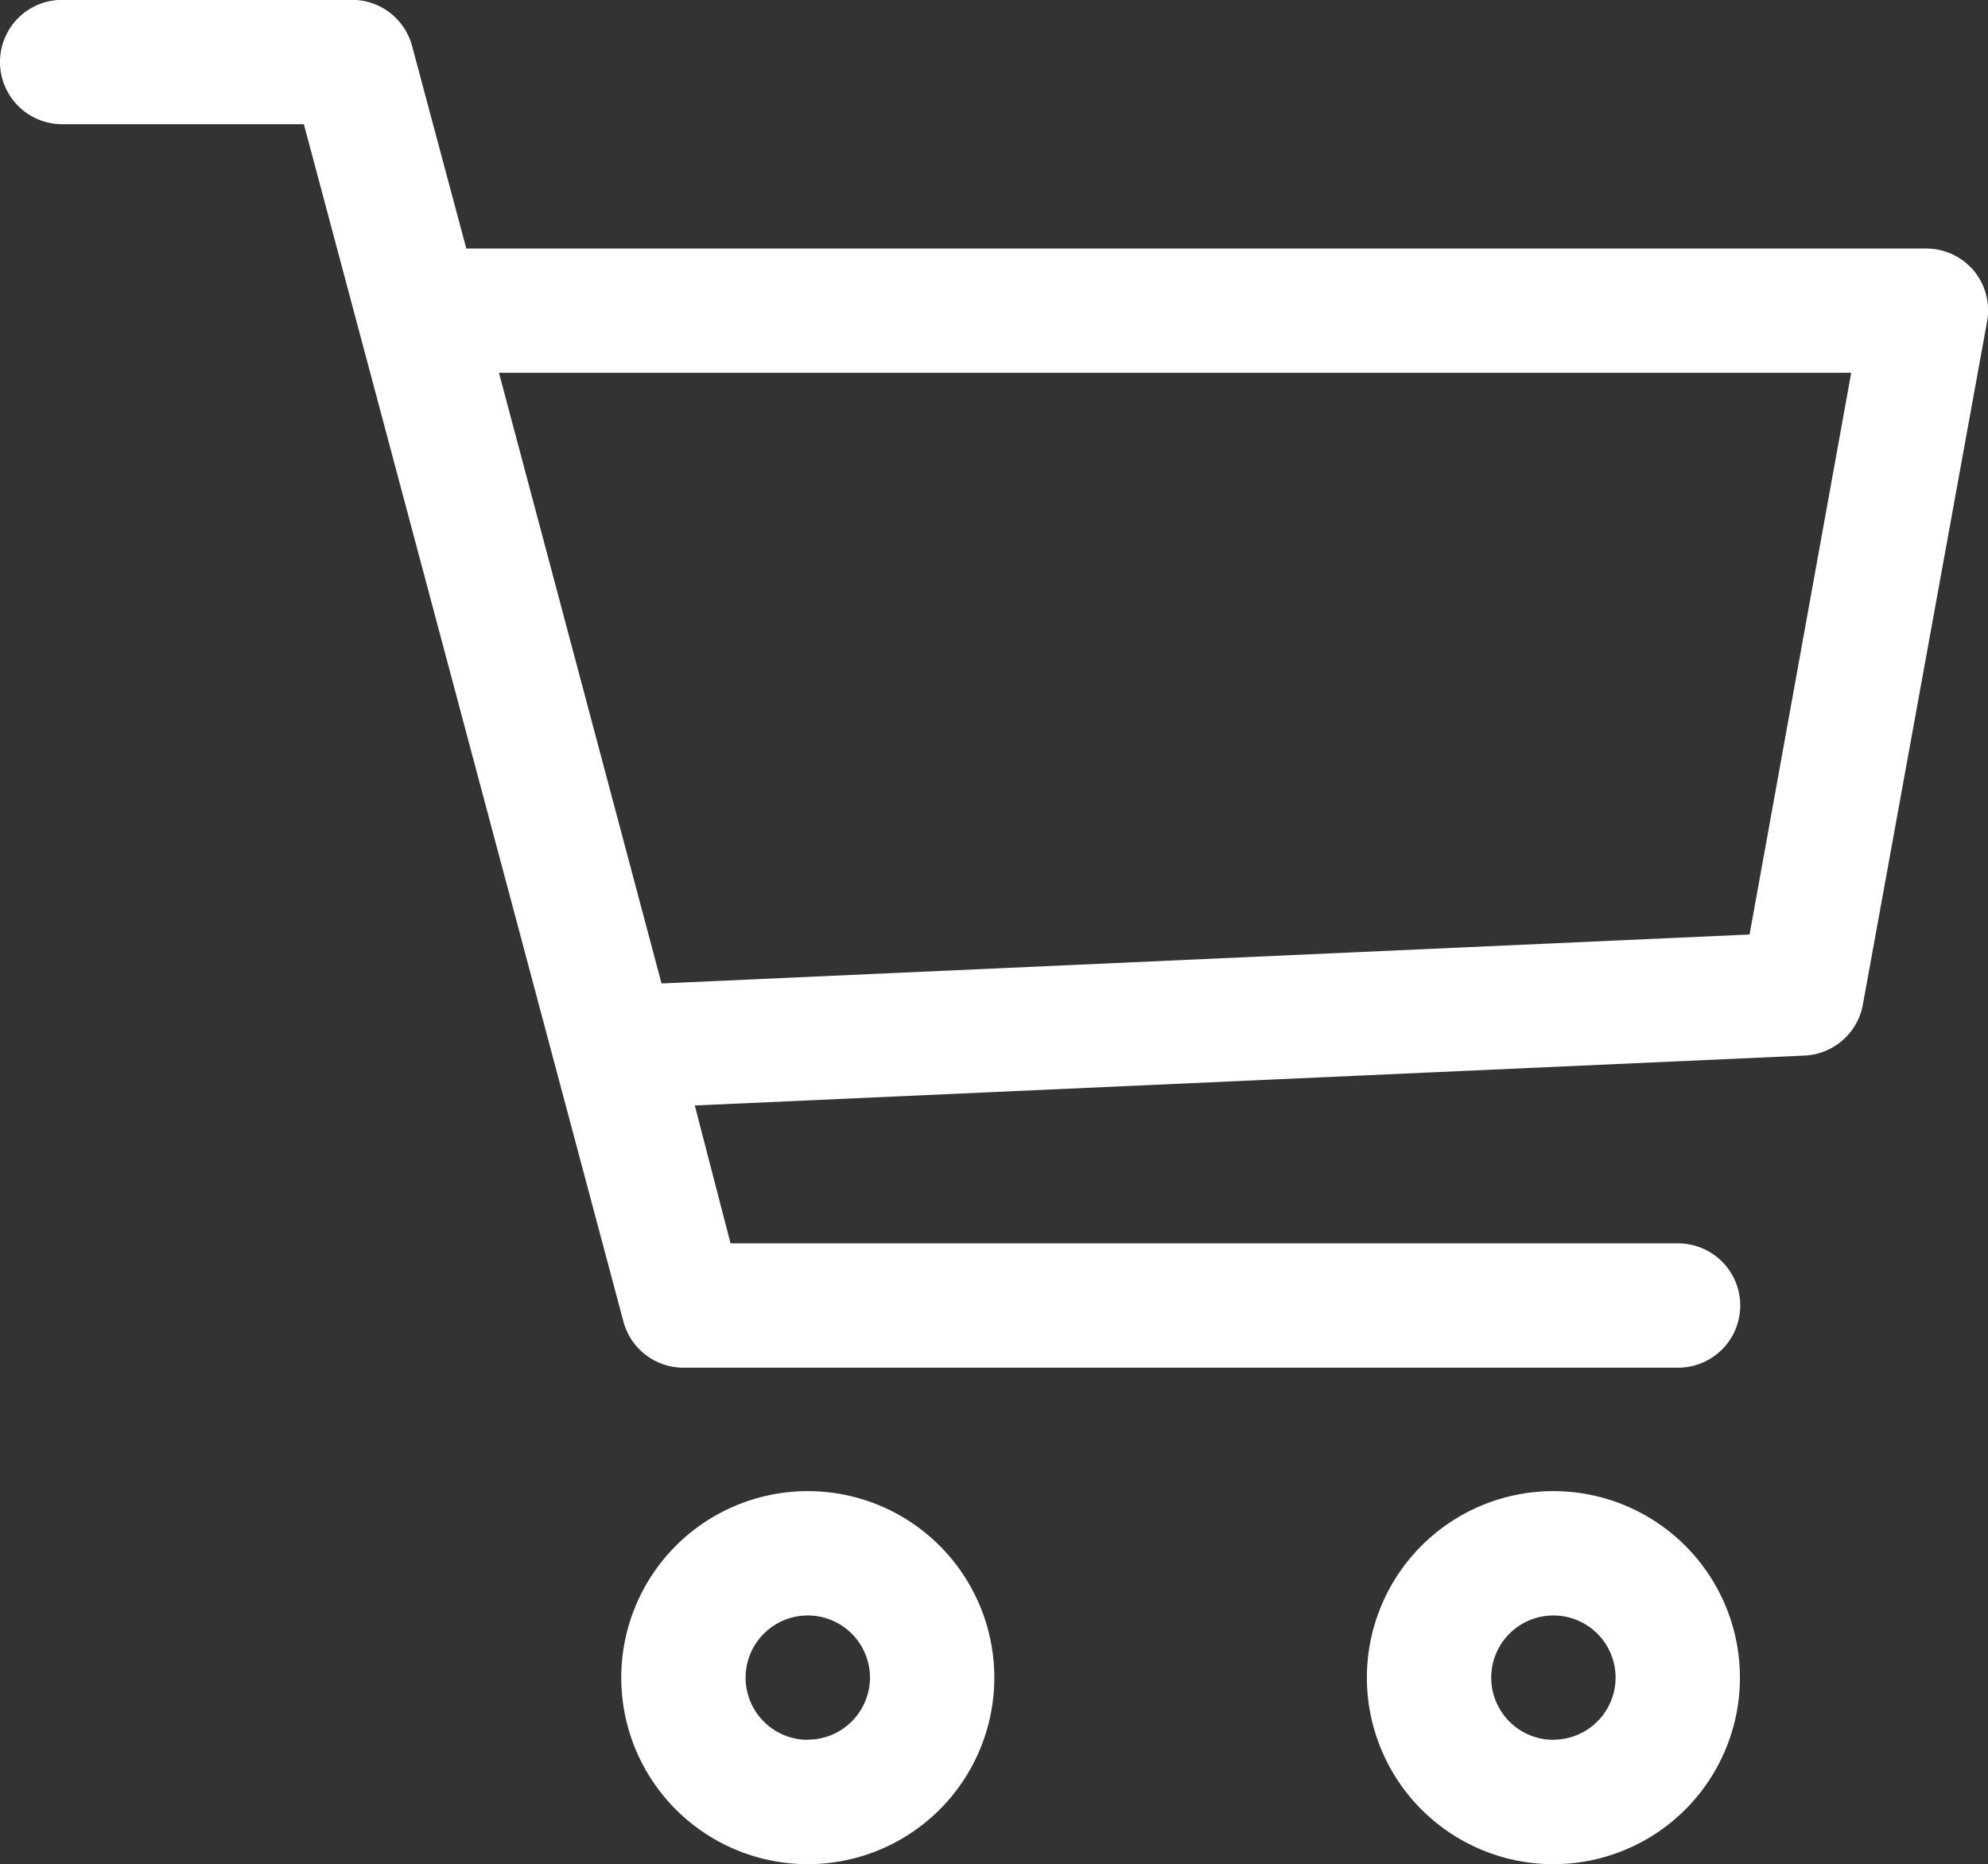
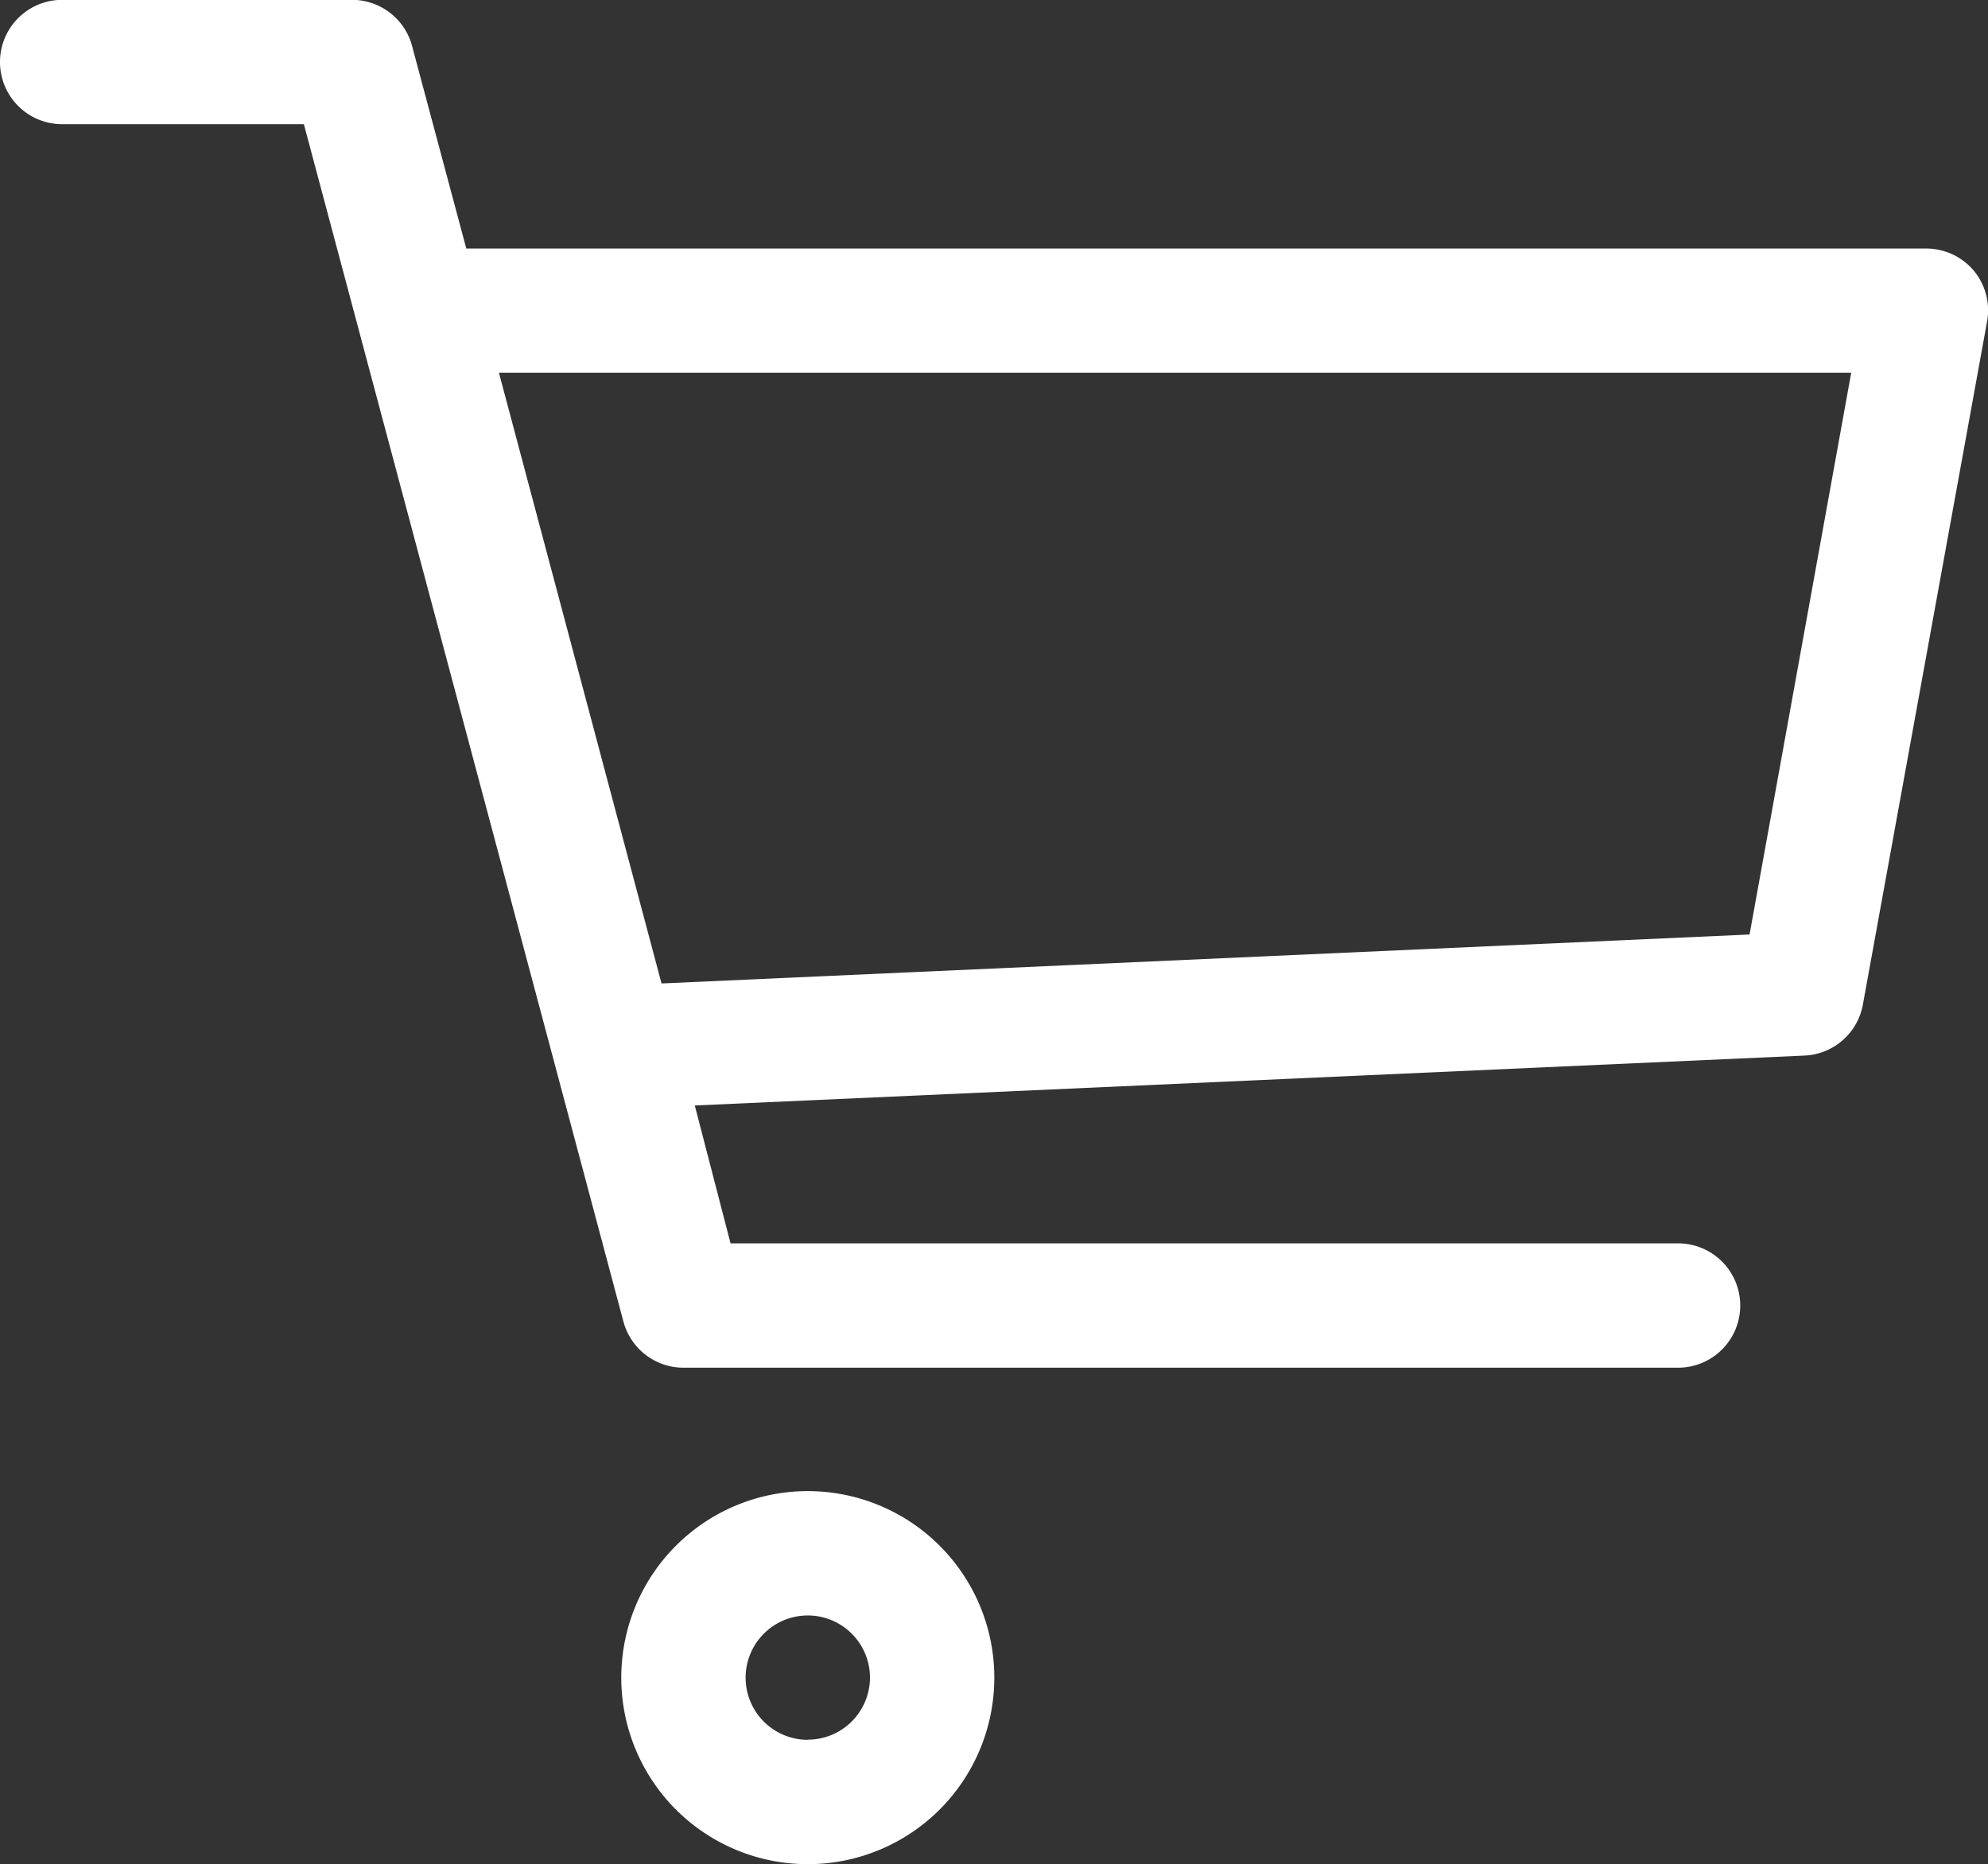
<svg xmlns="http://www.w3.org/2000/svg" width="12.79" height="11.992" viewBox="0 0 12.79 11.992">
  <rect x="0" y="0" width="12.79" height="11.992" fill="#333333" stroke="none" />
  <g id="sell" transform="translate(0 -15.988)">
    <g id="Group_668" data-name="Group 668" transform="translate(3.997 25.581)">
      <g id="Group_667" data-name="Group 667">
        <path id="Path_11076" data-name="Path 11076" d="M161.2,399.988a1.2,1.2,0,1,0,1.2,1.2A1.2,1.2,0,0,0,161.2,399.988Zm0,1.6a.4.4,0,1,1,.4-.4A.4.4,0,0,1,161.2,401.587Z" transform="translate(-160 -399.988)" fill="#ffffff" />
      </g>
    </g>
    <g id="Group_670" data-name="Group 670" transform="translate(8.794 25.581)">
      <g id="Group_669" data-name="Group 669">
-         <path id="Path_11077" data-name="Path 11077" d="M353.2,399.988a1.2,1.2,0,1,0,1.2,1.2A1.2,1.2,0,0,0,353.2,399.988Zm0,1.6a.4.4,0,1,1,.4-.4A.4.4,0,0,1,353.2,401.587Z" transform="translate(-352 -399.988)" fill="#ffffff" />
-       </g>
+         </g>
    </g>
    <g id="Group_672" data-name="Group 672" transform="translate(0 15.988)">
      <g id="Group_671" data-name="Group 671" transform="translate(0 0)">
-         <path id="Path_11078" data-name="Path 11078" d="M12.7,17.731a.4.4,0,0,0-.306-.144H3l-.348-1.3a.4.4,0,0,0-.386-.3H.4a.4.4,0,1,0,0,.8H1.955l2.055,7.7a.4.4,0,0,0,.386.3h6.4a.4.4,0,1,0,0-.8H4.7L4.47,23.1l7.14-.321a.4.4,0,0,0,.375-.328l.8-4.4A.4.4,0,0,0,12.7,17.731ZM11.256,22l-7,.315L3.21,18.386h8.7Z" transform="translate(0 -15.988)" fill="#ffffff" />
+         <path id="Path_11078" data-name="Path 11078" d="M12.7,17.731a.4.4,0,0,0-.306-.144H3l-.348-1.3a.4.4,0,0,0-.386-.3H.4a.4.4,0,1,0,0,.8H1.955l2.055,7.7a.4.4,0,0,0,.386.3h6.4a.4.4,0,1,0,0-.8H4.7L4.47,23.1l7.14-.321a.4.4,0,0,0,.375-.328l.8-4.4A.4.4,0,0,0,12.7,17.731M11.256,22l-7,.315L3.21,18.386h8.7Z" transform="translate(0 -15.988)" fill="#ffffff" />
      </g>
    </g>
  </g>
</svg>